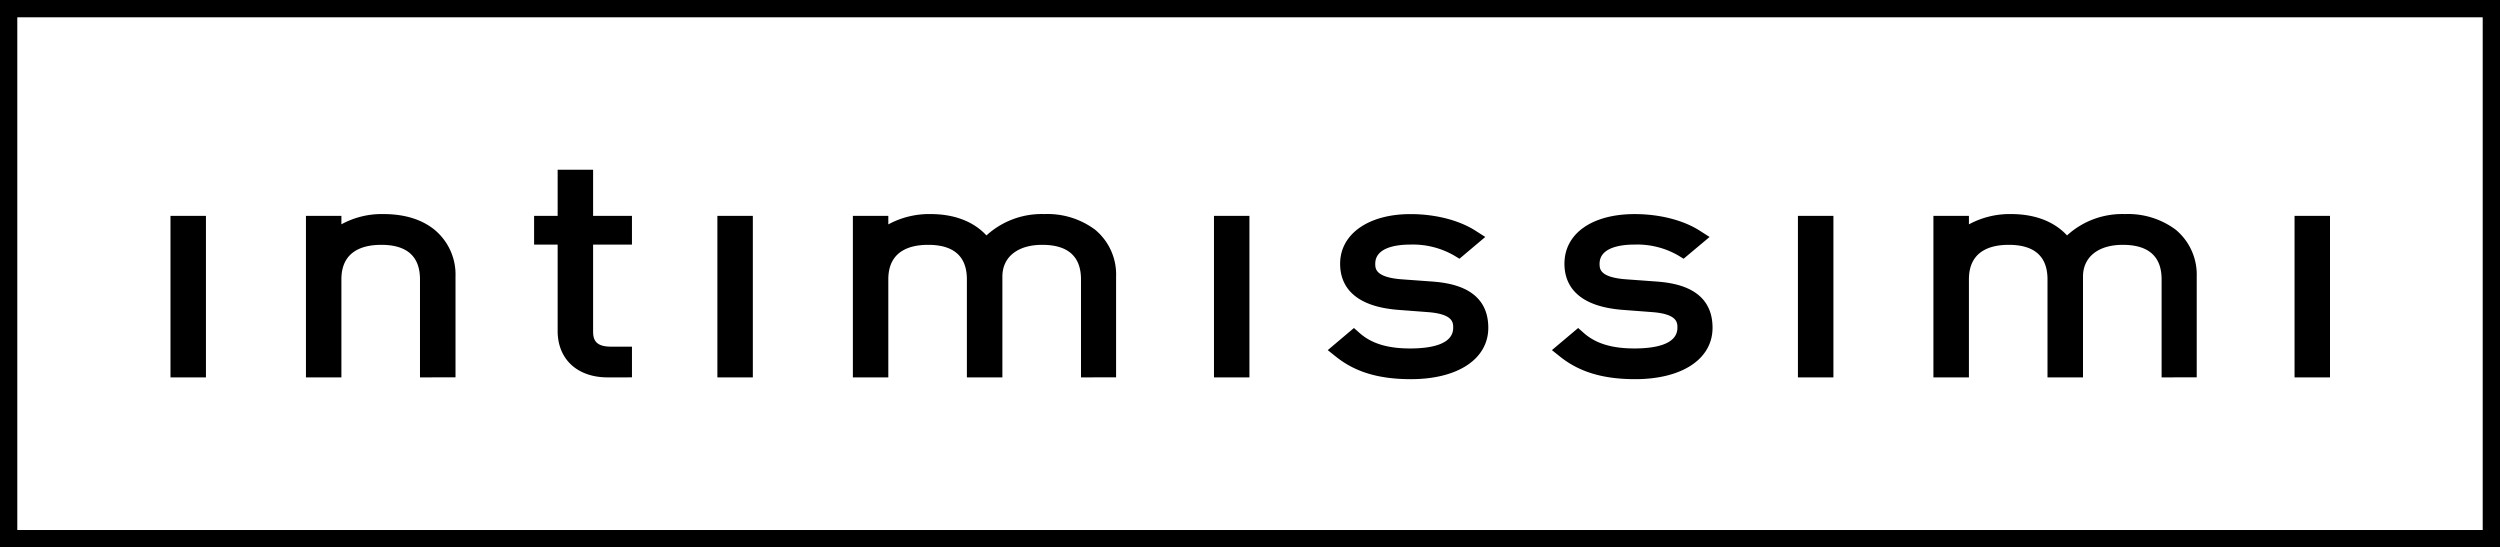
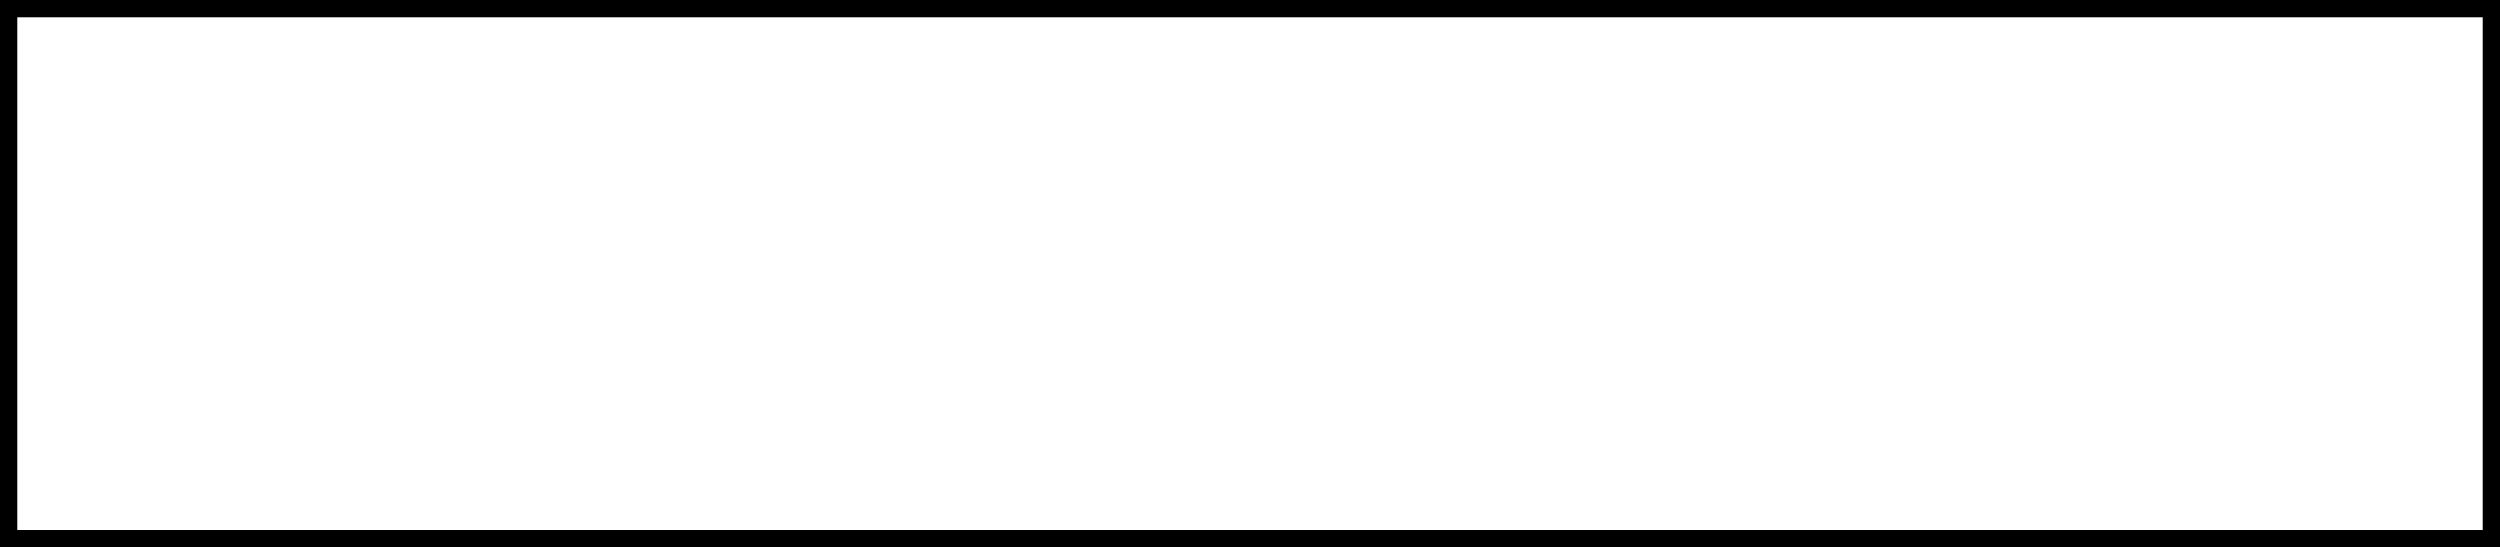
<svg xmlns="http://www.w3.org/2000/svg" width="523.274" height="114.557">
  <path d="M523.274 114.557H0V0h523.274zm-519.655-3.62h516.035V3.62H3.619z" />
-   <path d="M326.554 74.66l-1.725-1.377 5.494-4.63 1.171 1.036c2.5 2.214 5.872 3.245 10.609 3.245 4.1 0 8.995-.752 8.995-4.331 0-1.067 0-2.853-5.19-3.268l-5.963-.454c-10.321-.7-12.492-5.647-12.492-9.676 0-6.314 5.773-10.394 14.705-10.394 5.191 0 10.148 1.262 13.594 3.461l2.081 1.328-5.441 4.559-1.11-.682a17.2 17.2 0 00-9.123-2.287c-2.746 0-7.35.522-7.35 4.016 0 1.069 0 2.857 5.626 3.263l5.827.423c3.338.247 12.19.906 12.19 9.712 0 6.536-6.358 10.759-16.2 10.759-6.693 0-11.682-1.495-15.698-4.703zm-46.928 0l-1.715-1.376 5.484-4.629 1.17 1.037c2.5 2.214 5.867 3.245 10.589 3.245 4.112 0 9.013-.752 9.013-4.331 0-1.067 0-2.851-5.2-3.268l-5.971-.454c-10.326-.7-12.495-5.647-12.495-9.676 0-6.217 5.917-10.394 14.725-10.394 5.189 0 10.139 1.262 13.585 3.462l2.072 1.323-5.406 4.561-1.111-.678a17.351 17.351 0 00-9.139-2.29c-2.752 0-7.373.522-7.373 4.016 0 1 0 2.855 5.636 3.263l5.824.423c3.339.247 12.2.905 12.2 9.712 0 6.536-6.366 10.759-16.219 10.759-6.688-.002-11.668-1.497-15.669-4.708zm200.646 4.33v-33.8h7.419v33.8zm-103.949 0v-33.8h7.429v33.8zm-122.226 0v-33.8h7.421v33.8zm-103.942 0v-33.8h7.421v33.8zm-114.472 0v-33.8h7.422v33.8zm416.762 0V58.469c0-4.793-2.736-7.223-8.132-7.223-5.132 0-8.321 2.548-8.321 6.651V78.99h-7.43V58.469c0-4.793-2.732-7.223-8.119-7.223-3.8 0-8.329 1.253-8.329 7.223V78.99h-7.431v-33.8h7.432v1.771a17.915 17.915 0 018.851-2.154c4.963 0 9.021 1.57 11.68 4.47a17.121 17.121 0 0112.118-4.47 16.711 16.711 0 0110.625 3.264 12.212 12.212 0 014.406 9.816V78.98zm-226.183 0V58.469c0-4.793-2.732-7.223-8.118-7.223-5.142 0-8.336 2.548-8.336 6.651V78.99h-7.43V58.469c0-4.793-2.73-7.223-8.112-7.223-3.8 0-8.333 1.253-8.333 7.223V78.99h-7.418v-33.8h7.418v1.777a17.928 17.928 0 018.862-2.16c4.957 0 9.013 1.571 11.676 4.472a17.141 17.141 0 0112.12-4.472 16.673 16.673 0 0110.618 3.266 12.156 12.156 0 014.4 9.814V78.98zm-99.075 0c-6.359 0-10.466-3.811-10.466-9.709V51.195h-4.929v-6.006h4.929v-9.655h7.421v9.655h8.133v6.006h-8.133v18.161c0 1.665.45 3.2 3.711 3.2h4.423v6.43zm-39.28 0V58.469c0-4.793-2.723-7.223-8.1-7.223-3.809 0-8.349 1.253-8.349 7.223V78.99h-7.421v-33.8h7.421v1.763a17.527 17.527 0 018.79-2.146c4.4 0 7.995 1.1 10.682 3.264a12.163 12.163 0 014.412 9.816V78.98z" />
</svg>